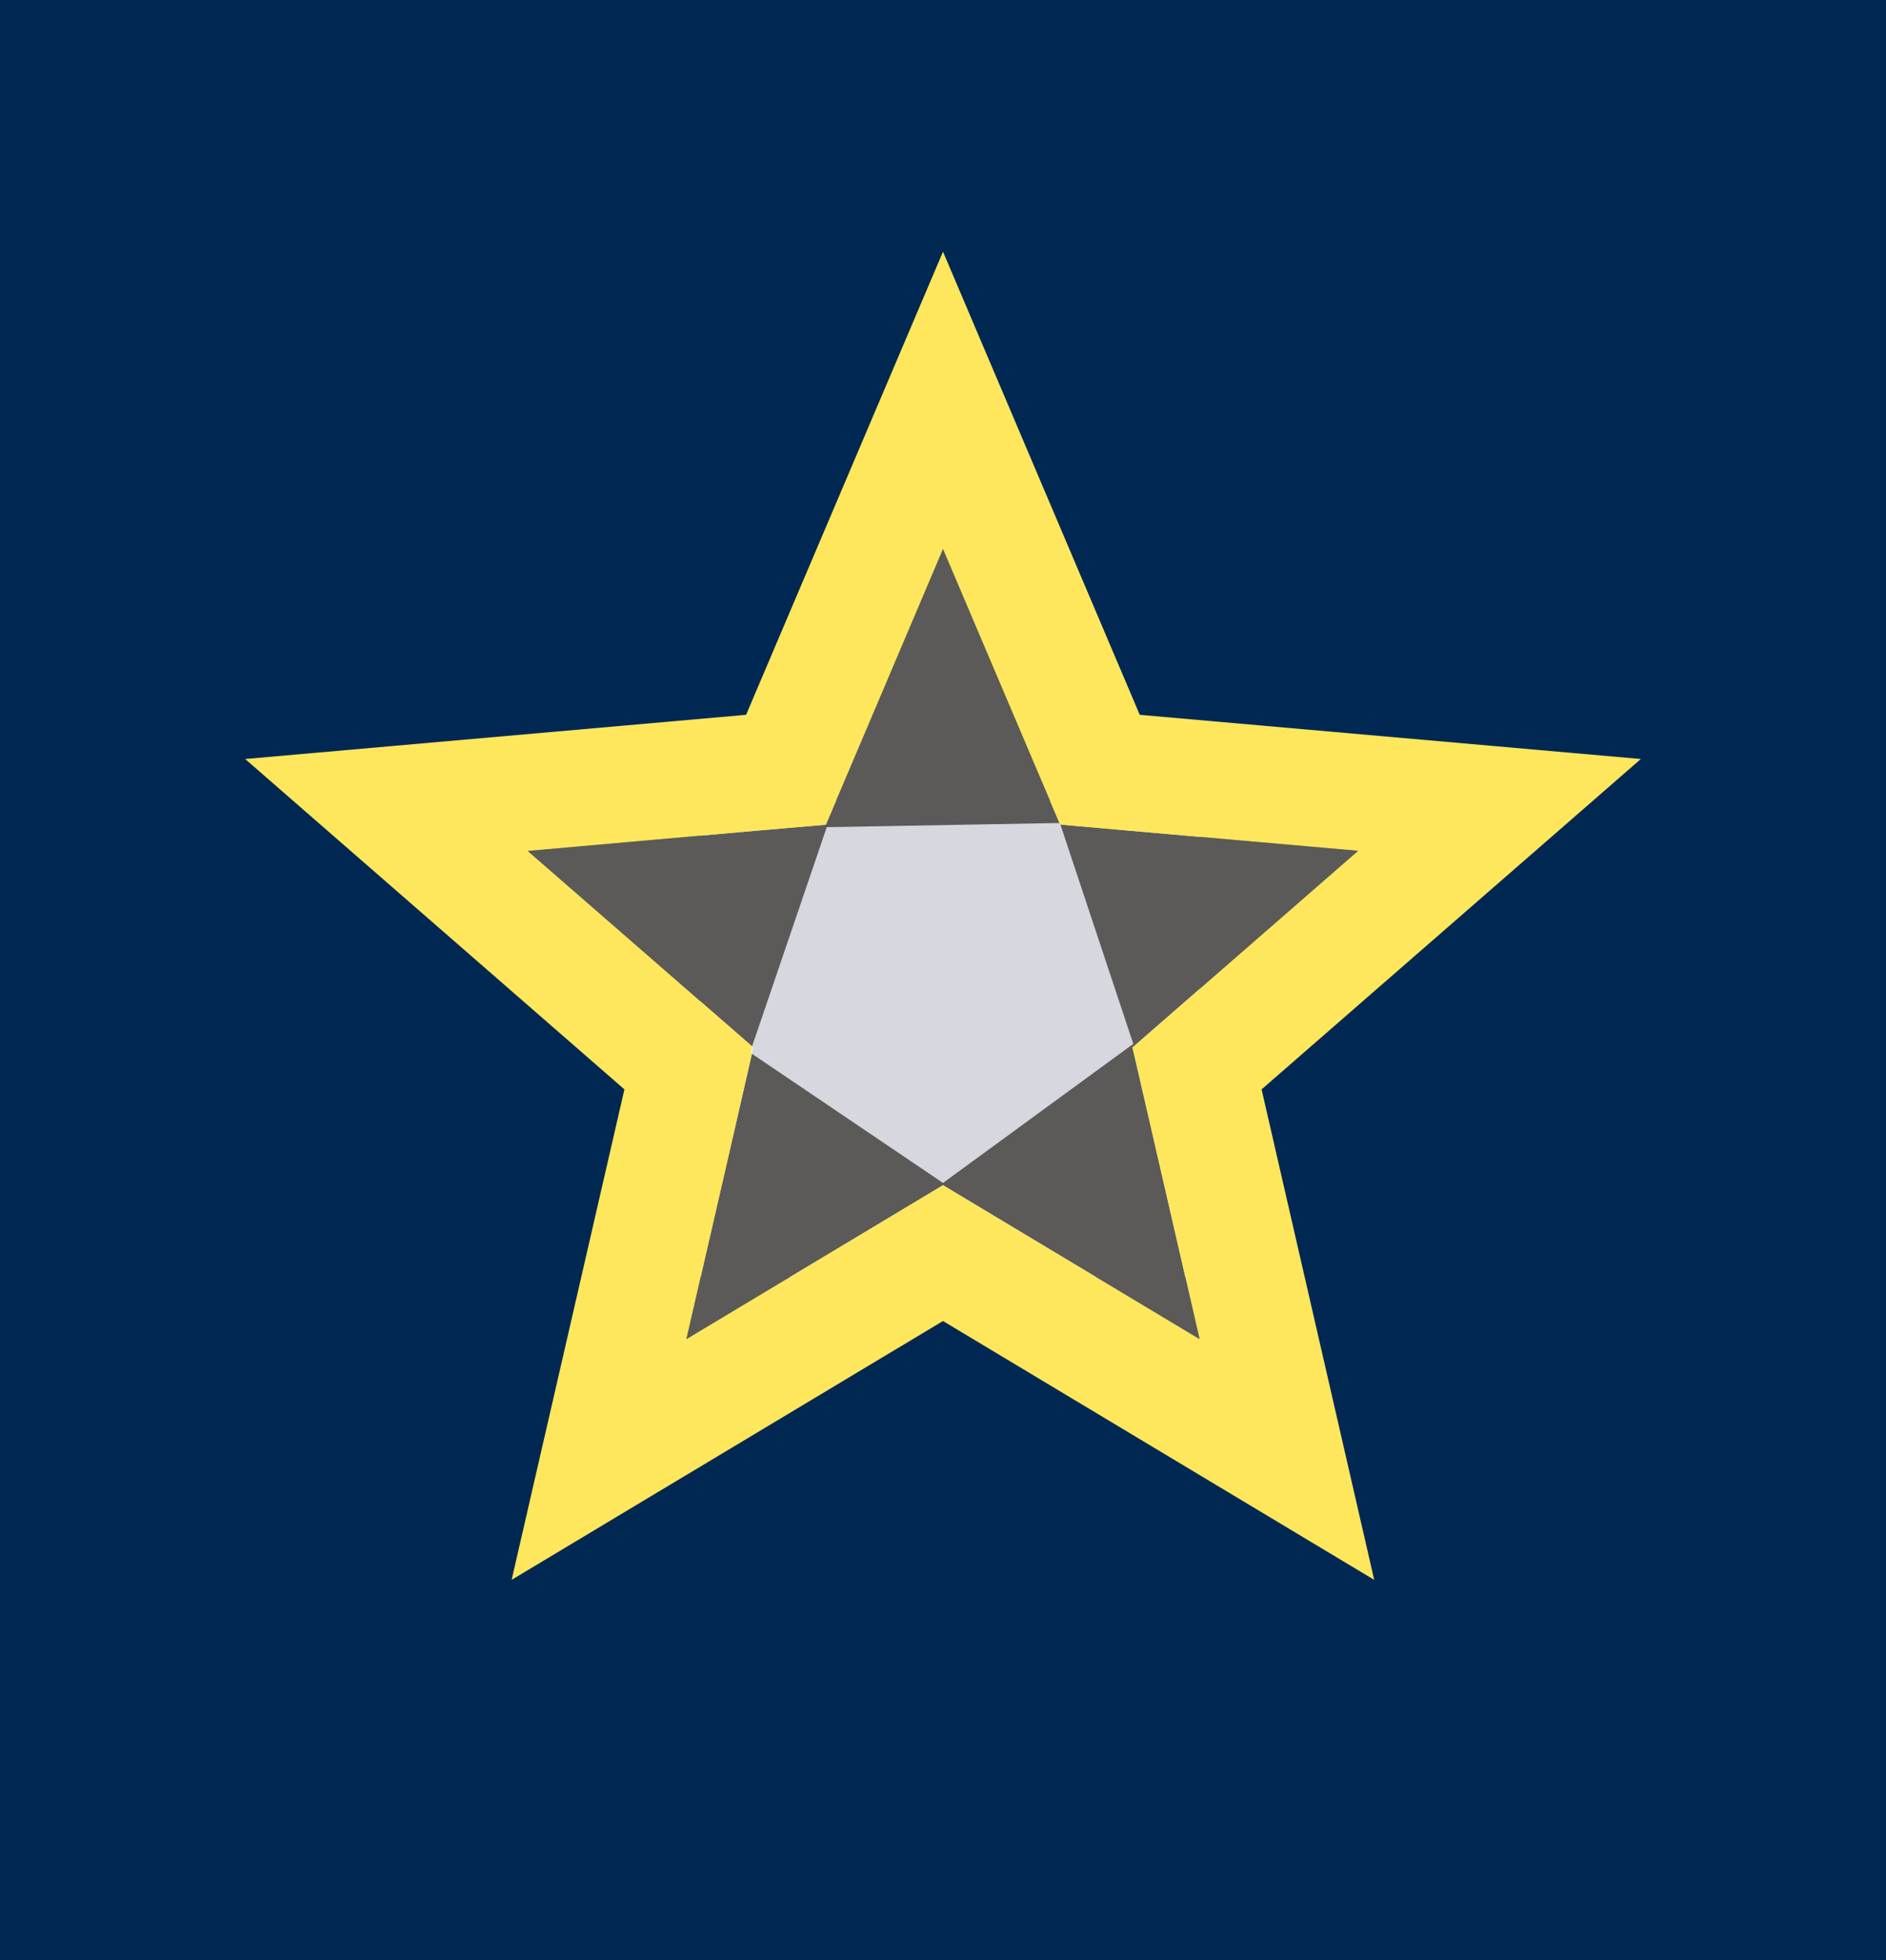
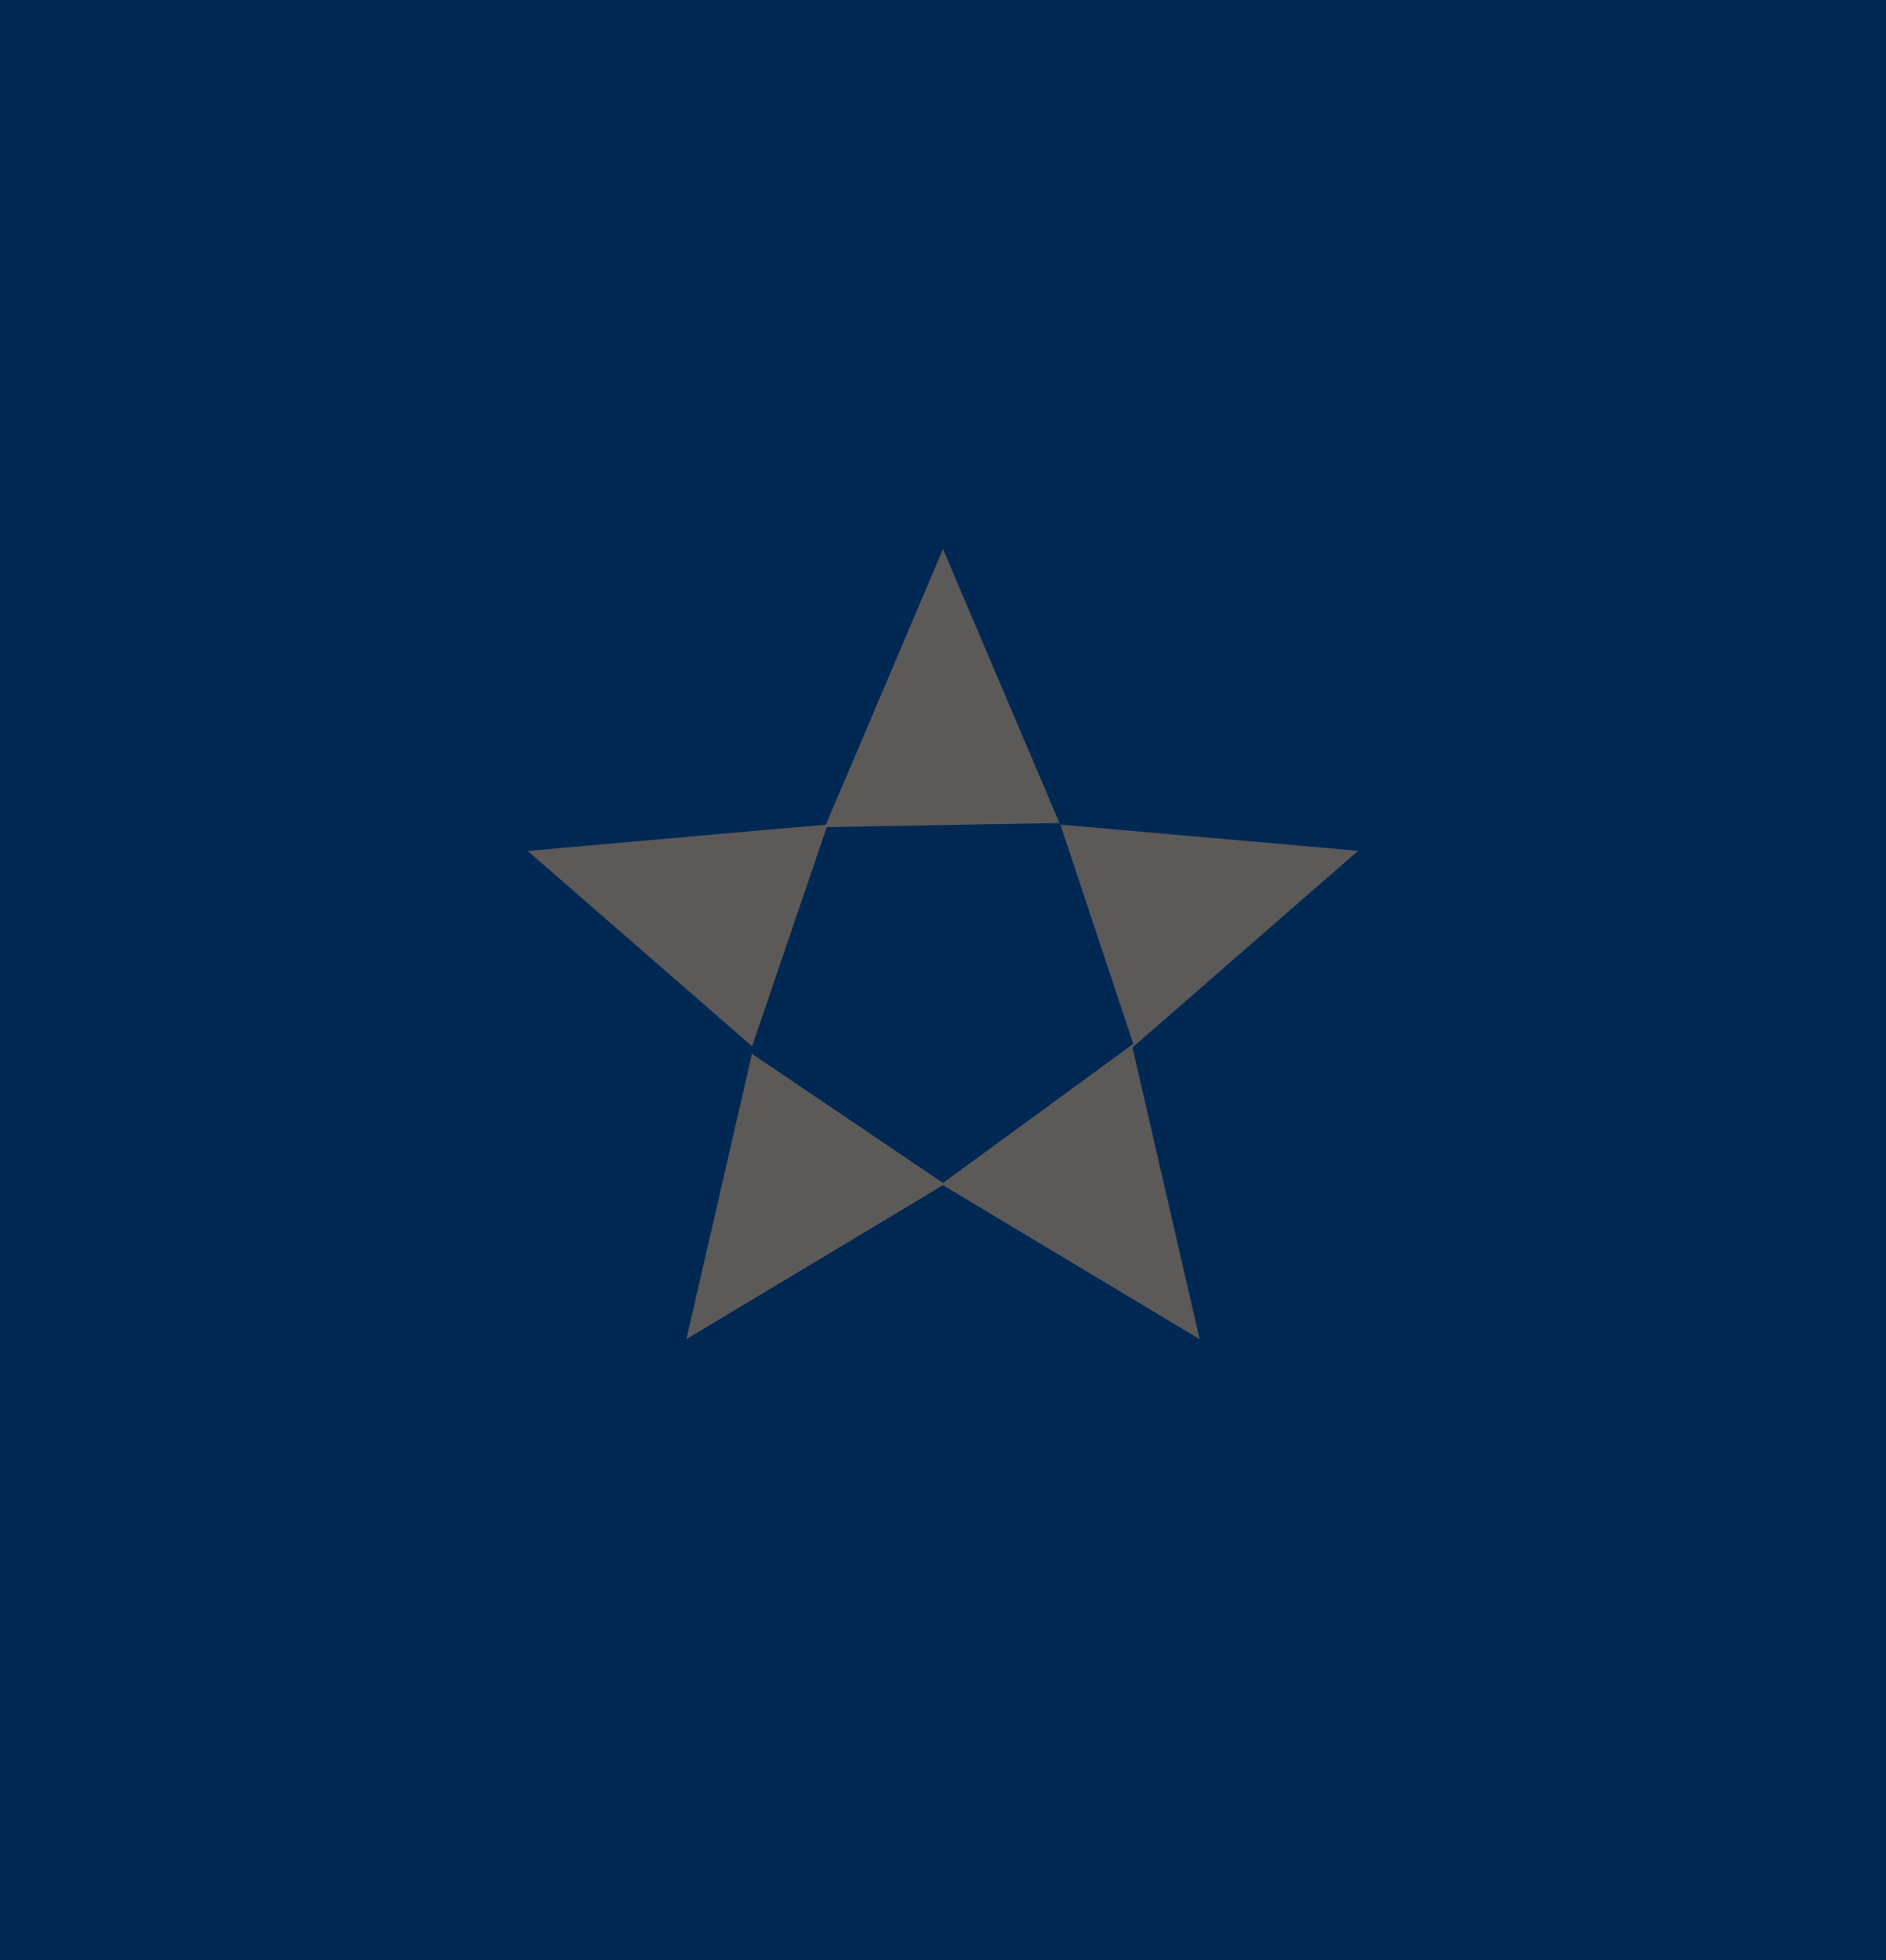
<svg xmlns="http://www.w3.org/2000/svg" height="100%" stroke-miterlimit="10" style="fill-rule:nonzero;clip-rule:evenodd;stroke-linecap:round;stroke-linejoin:round;" version="1.1" viewBox="0 0 240.028 249.352" width="100%" xml:space="preserve">
  <defs>
    <filter color-interpolation-filters="sRGB" filterUnits="userSpaceOnUse" height="422.686" id="Filter" width="415.02" x="869.169" y="637.388">
      <fedropshadow dx="-2" dy="-3.464" flood-color="#fff26b" flood-opacity="1" in="SourceGraphic" result="Shadow" stdDeviation="3" />
    </filter>
  </defs>
  <path d="M0 0L240.028 0L240.028 249.352L0 249.352L0 0Z" fill="#012853" fill-rule="nonzero" opacity="1" stroke="none" />
  <clipPath id="ArtboardFrame">
    <rect height="249.352" width="240.028" x="0" y="0" />
  </clipPath>
  <g clip-path="url(#ArtboardFrame)" id="Layer-1">
    <path d="M5.763 124.676C5.763 61.577 56.915 10.425 120.014 10.425C183.113 10.425 234.265 61.577 234.265 124.676C234.265 187.775 183.113 238.927 120.014 238.927C56.915 238.927 5.763 187.775 5.763 124.676Z" fill="#012853" fill-rule="nonzero" opacity="1" stroke="none" />
-     <path d="M89.162 101.84L152.7 101.84L152.7 162.479L89.162 162.479L89.162 101.84Z" fill="#d6d7df" fill-rule="nonzero" opacity="1" stroke="none" />
-     <path d="M120.014 69.849L108.586 96.742L105.105 104.917L96.251 105.679L67.154 108.253L89.188 127.424L95.716 133.108L105.22 105.226L134.891 104.7L144.233 132.799L120.014 150.488L95.695 134.055L93.903 141.901L87.355 170.359L112.395 155.347L120.014 150.776L127.633 155.347L152.673 170.359L146.125 141.901L144.127 133.252L150.82 127.424L172.853 108.233L143.757 105.679L134.923 104.897L131.443 96.722L120.014 69.849Z" fill="#5b5a58" fill-rule="nonzero" opacity="1" stroke="none" />
-     <path d="M95.716 133.108L95.468 133.89L95.695 134.055L95.88 133.252L95.716 133.108Z" fill="#fff5a5" fill-rule="nonzero" opacity="1" stroke="none" />
-     <path d="M120.014 32.021L94.954 90.935L31.201 96.557L79.468 138.585L65.116 200.979L120.014 168.053L174.892 200.979L160.56 138.585L208.828 96.557L145.054 90.935L120.014 32.021ZM120.014 69.849L131.443 96.722L134.923 104.897L143.757 105.679L172.853 108.233L150.82 127.424L144.127 133.252L146.125 141.901L152.673 170.359L127.633 155.347L120.014 150.776L112.395 155.347L87.355 170.359L93.903 141.901L95.695 134.055L95.468 133.89L95.716 133.108L89.188 127.424L67.154 108.253L96.251 105.679L105.105 104.917L108.586 96.742L120.014 69.849Z" fill="#fee75c" fill-rule="nonzero" opacity="1" stroke="none" />
+     <path d="M120.014 69.849L108.586 96.742L105.105 104.917L96.251 105.679L67.154 108.253L89.188 127.424L95.716 133.108L105.22 105.226L134.891 104.7L144.233 132.799L120.014 150.488L95.695 134.055L93.903 141.901L87.355 170.359L112.395 155.347L120.014 150.776L127.633 155.347L152.673 170.359L144.127 133.252L150.82 127.424L172.853 108.233L143.757 105.679L134.923 104.897L131.443 96.722L120.014 69.849Z" fill="#5b5a58" fill-rule="nonzero" opacity="1" stroke="none" />
    <path d="M1250.12 891.608L1250.12 926.296C1251.26 925.258 1252.71 923.734 1254.37 921.553L1258.61 915.99C1264.73 907.99 1269.16 893.713 1269.16 888.018L1269.16 859.207C1268.47 859.778 1267.62 860.578 1266.64 861.683L1261.12 866.626C1255.05 873.56 1250.12 885.722 1250.12 891.608ZM1202.5 940.677L1202.5 981.698C1203.38 980.984 1204.37 980.117 1205.5 979.089L1213.01 972.231C1223.65 962.507 1231.07 947.925 1231.07 940.935L1231.07 904.257C1229.82 905.085 1228.3 906.18 1226.5 907.619L1222.87 910.047C1211.46 919.105 1202.5 933.839 1202.5 940.677ZM1183.45 988.461L1183.45 946.916C1181.14 948.078 1177.71 950.211 1173.22 953.945L1162.77 961.431C1150.04 972.012 1145.35 985.118 1145.35 993.737L1145.35 1039.85C1146.93 1038.61 1148.99 1036.86 1151.57 1034.38L1160.71 1026.04C1173.52 1013.71 1183.45 995.737 1183.45 988.461ZM1145.35 906.952L1145.35 955.164C1145.35 955.307 1145.35 955.431 1145.35 955.564C1146.89 954.64 1149.06 953.154 1151.98 950.726L1162.18 943.401C1175.17 932.525 1183.45 916.048 1183.45 909.428L1183.45 866.855C1180.73 867.455 1175.76 869.407 1169.51 873.779L1162.47 878.35C1151.84 885.818 1145.35 896.561 1145.35 906.952ZM1072 1042.98L1115.32 1055.54C1118.56 1056.46 1121.46 1056.1 1123.45 1054.47C1125.29 1052.96 1126.3 1050.41 1126.3 1047.24L1126.3 1000.4C1126.3 992.118 1119.7 983.289 1111.89 981.118L1070.57 971.041C1069.4 970.717 1068.29 970.546 1067.25 970.546C1065.36 970.546 1063.75 971.088 1062.49 972.127C1060.66 973.641 1059.65 976.203 1059.65 979.346L1059.63 1025.63C1059.62 1033.99 1064.48 1040.79 1072 1042.98ZM1026.52 958.869L984.218 946.763C981.275 945.935 978.617 946.335 976.75 947.878C974.95 949.354 973.96 951.897 973.96 955.021L973.912 1000.79C973.903 1009.56 979.046 1017.66 985.875 1019.64L1028.23 1031.93C1032.24 1033.08 1036.14 1032.63 1038.45 1030.77C1039.87 1029.61 1040.56 1027.92 1040.56 1025.62L1040.58 979.336C1040.59 970.822 1033.75 960.869 1026.52 958.869ZM901.48 996.842L942.901 1008.85C946.197 1009.82 949.54 1009.24 951.883 1007.33C953.216 1006.24 954.807 1004.21 954.807 1000.78L954.864 954.992C954.873 946.973 948.663 938.477 941.33 936.43L898.242 924.962C897.242 924.686 896.289 924.553 895.385 924.553C893.68 924.553 892.194 925.039 891.022 926C889.26 927.458 888.279 929.972 888.27 933.077L888.194 978.327C888.184 986.27 894.27 994.747 901.48 996.842ZM901.413 905.152L944.587 916.638C947.54 917.457 950.149 917.067 952.006 915.543C953.806 914.057 954.797 911.505 954.807 908.371L954.854 862.654C954.864 855.33 947.473 846.435 939.644 844.368L898.232 833.396C897.299 833.148 896.404 833.024 895.556 833.024C893.804 833.024 892.251 833.539 891.051 834.548C889.251 836.044 888.26 838.587 888.26 841.711L888.194 886.913C888.184 894.808 894.242 903.161 901.413 905.152ZM1231.07 832.653C1229.58 833.205 1227.45 834.215 1224.7 835.977L1217.19 840.768C1207.99 846.654 1202.5 855.397 1202.5 864.159L1202.5 905.485C1204.46 904.78 1207.6 903.256 1211.65 900.19L1214.93 898.085C1225.32 890.075 1231.07 876.789 1231.07 870.607L1231.07 832.653ZM1018.9 867.017C1016.09 865.626 1013.46 863.797 1011 861.769L982.589 854.235C980.77 853.749 978.236 853.473 976.512 854.921C974.893 856.273 973.96 859.092 973.96 862.674L973.912 908.39C973.903 916.41 980.141 924.915 987.541 926.972L1029.85 939.077C1033.38 940.068 1036.5 939.725 1038.36 938.182C1039.82 936.982 1040.55 934.982 1040.55 932.229L1040.58 885.998C1040.58 882.941 1039.38 879.503 1037.49 876.312L1018.9 867.017ZM1240.59 757.697L1240.59 798.756C1240.59 799.575 1240.7 801.042 1241.43 801.566C1242.27 802.175 1244.32 802.194 1246.94 800.842L1268.52 789.841C1273.94 787.07 1278.69 779.603 1278.69 773.869L1278.69 735.458C1278.69 734.61 1278.57 733.086 1277.77 732.458C1277.42 732.2 1276.87 732.01 1276.13 732.01C1275.39 732.01 1274.47 732.191 1273.37 732.648L1251.74 741.515C1245.94 743.963 1240.59 751.687 1240.59 757.697ZM1268.01 801.413C1267.57 801.851 1267.16 802.328 1266.71 802.699L1252.36 814.443C1251.74 814.966 1251.09 815.243 1250.45 815.624C1250.26 816.69 1250.12 817.709 1250.12 818.605L1250.12 860.388C1251 859.711 1252.23 858.559 1253.77 856.588L1258.99 851.349C1265 843.568 1269.16 831.701 1269.16 825.776L1269.16 800.737L1268.18 801.337C1268.13 801.366 1268.07 801.375 1268.01 801.413ZM1164.4 790.422L1164.4 834.52C1164.4 836.053 1164.75 837.082 1165.45 837.568C1166.71 838.453 1169.66 838.482 1173.4 836.634L1208.9 818.795C1216.35 815.119 1221.54 806.328 1221.54 800.737L1221.54 759.678C1221.54 758.097 1221.15 757.011 1220.4 756.44C1219.89 756.049 1219.04 755.773 1217.91 755.773C1216.84 755.773 1215.51 756.021 1213.94 756.659L1178.57 771.964C1170.96 775.06 1164.4 783.66 1164.4 790.422ZM1100.21 869.455L1130.17 855.035C1139.12 850.616 1145.35 840.682 1145.35 834.52L1145.35 790.422C1145.35 787.946 1144.35 787.203 1144.03 786.955C1143.3 786.422 1142.15 786.032 1140.59 786.032C1139.13 786.032 1137.32 786.365 1135.19 787.232L1105.16 798.794C1095.21 802.842 1088.2 813.119 1088.2 819.786L1088.2 867.407C1088.2 869.826 1089.1 870.445 1089.44 870.683C1091.14 871.893 1095.13 871.96 1100.21 869.455ZM1052.37 798.547L1021.99 785.765C1017.65 783.927 1014.67 784.365 1013.32 785.365C1013 785.603 1012.01 786.336 1012.01 788.86L1012.01 833.272C1012.01 839.51 1018.23 849.578 1027.14 854.054L1057.54 869.464C1062.45 871.931 1066.29 871.874 1067.93 870.731C1068.26 870.502 1069.16 869.893 1069.16 867.417L1069.16 819.795C1069.16 813.09 1062.26 802.718 1052.37 798.547ZM935.815 758.335L935.815 799.947C935.815 805.661 941.073 814.652 948.606 818.433L984.046 835.415C987.761 837.282 990.675 837.253 991.904 836.396C992.608 835.901 992.961 834.863 992.961 833.282L992.961 788.87C992.961 782.012 986.38 773.212 978.893 770.05L943.492 755.382C941.844 754.687 940.453 754.411 939.358 754.411C938.272 754.411 937.472 754.678 936.968 755.049C936.206 755.611 935.815 756.716 935.815 758.335ZM878.669 734.791L878.669 773.926C878.669 779.831 883.555 787.556 889.137 790.46L910.376 802.099C913.024 803.452 915.052 803.461 915.909 802.852C916.662 802.309 916.767 800.794 916.767 799.947L916.767 758.335C916.767 752.068 911.433 744.239 905.347 741.572L884.089 731.953C881.86 730.962 880.298 731.181 879.612 731.715C878.793 732.353 878.669 733.915 878.669 734.791ZM1056.96 762.507L1039.98 769.269C1035.82 770.926 1033.27 772.536 1031.85 773.688L1067.32 787.498C1074.62 790.346 1092.47 789.575 1106.4 783.927L1123.24 777.107C1127.45 775.403 1129.83 773.85 1131.14 772.764L1095.91 759.049C1088.65 756.23 1070.87 756.954 1056.96 762.507ZM985.332 734.648L968.217 741.363C963.874 743.068 961.388 744.639 960.016 745.734L995.37 759.497C1002.67 762.335 1020.61 761.602 1034.7 756.002L1051.68 749.239C1055.88 747.563 1058.29 746.03 1059.63 744.944L1024.51 731.267C1017.28 728.448 999.39 729.143 985.332 734.648ZM980.122 721.352C984.322 719.705 986.76 718.181 988.132 717.104L953.13 703.485C945.873 700.665 927.91 701.323 913.719 706.799L896.451 713.457C892.118 715.123 889.603 716.676 888.194 717.771L923.424 731.486C930.748 734.324 948.797 733.629 963.007 728.057L980.122 721.352ZM1125.98 735.001L1109.25 741.668C1105.12 743.315 1102.76 744.82 1101.44 745.887L1136.58 759.573C1143.81 762.392 1161.39 761.669 1175.09 756.116L1191.68 749.401C1195.67 747.782 1197.97 746.306 1199.26 745.258L1164.34 731.667C1157.18 728.867 1139.64 729.543 1125.98 735.001ZM1054.91 707.361L1038.06 713.971C1033.93 715.581 1031.53 717.076 1030.18 718.143L1065.2 731.772C1072.44 734.591 1090.14 733.886 1103.97 728.391L1120.69 721.724C1124.67 720.133 1127 718.676 1128.32 717.638L1093.54 704.094C1086.37 701.313 1068.75 701.951 1054.91 707.361ZM1049.7 694.065C1053.68 692.503 1056.03 691.065 1057.39 690.017L1022.71 676.521C1015.53 673.731 997.809 674.35 983.846 679.731L966.864 686.284C962.75 687.874 960.321 689.341 958.931 690.408L993.837 703.989C1001.08 706.799 1018.89 706.132 1032.86 700.665L1049.7 694.065ZM1193.91 707.933L1177.46 714.485C1173.54 716.047 1171.26 717.485 1169.95 718.514L1204.76 732.067C1211.93 734.848 1229.28 734.162 1242.74 728.714L1259.06 722.105C1262.84 720.571 1265.07 719.162 1266.34 718.152L1231.74 704.685C1224.65 701.923 1207.36 702.57 1193.91 707.933ZM1188.63 694.656C1192.4 693.151 1194.66 691.76 1195.95 690.751L1161.49 677.331C1154.38 674.578 1136.97 675.188 1123.41 680.503L1106.81 687.017C1102.91 688.551 1100.59 689.97 1099.25 690.989L1133.95 704.494C1141.11 707.285 1158.59 706.628 1172.18 701.208L1188.63 694.656ZM1118.19 667.207C1121.84 665.778 1124.17 664.397 1125.57 663.359L1091.21 649.987C1084.06 647.206 1066.58 647.806 1052.91 653.092L1036.17 659.54C1032.4 660.997 1029.99 662.397 1028.55 663.464L1063.14 676.931C1070.31 679.712 1087.88 679.093 1101.6 673.721L1118.19 667.207ZM1111.97 887.037L1100.35 883.951L1081.26 891.913C1080.48 892.237 1079.66 892.408 1078.83 892.408C1077.95 892.408 1077.06 892.218 1076.23 891.837L1059.77 884.389C1059.73 884.922 1059.65 885.437 1059.65 885.989L1059.63 932.239C1059.62 940.392 1066.07 949.078 1073.7 951.192L1115.24 961.317C1118.51 962.212 1121.41 961.812 1123.41 960.126C1125.27 958.583 1126.3 955.992 1126.3 952.821L1126.3 906.038C1126.3 897.799 1119.74 889.094 1111.97 887.037Z" fill="#000000" fill-rule="nonzero" filter="url(#Filter)" stroke="none" />
  </g>
</svg>